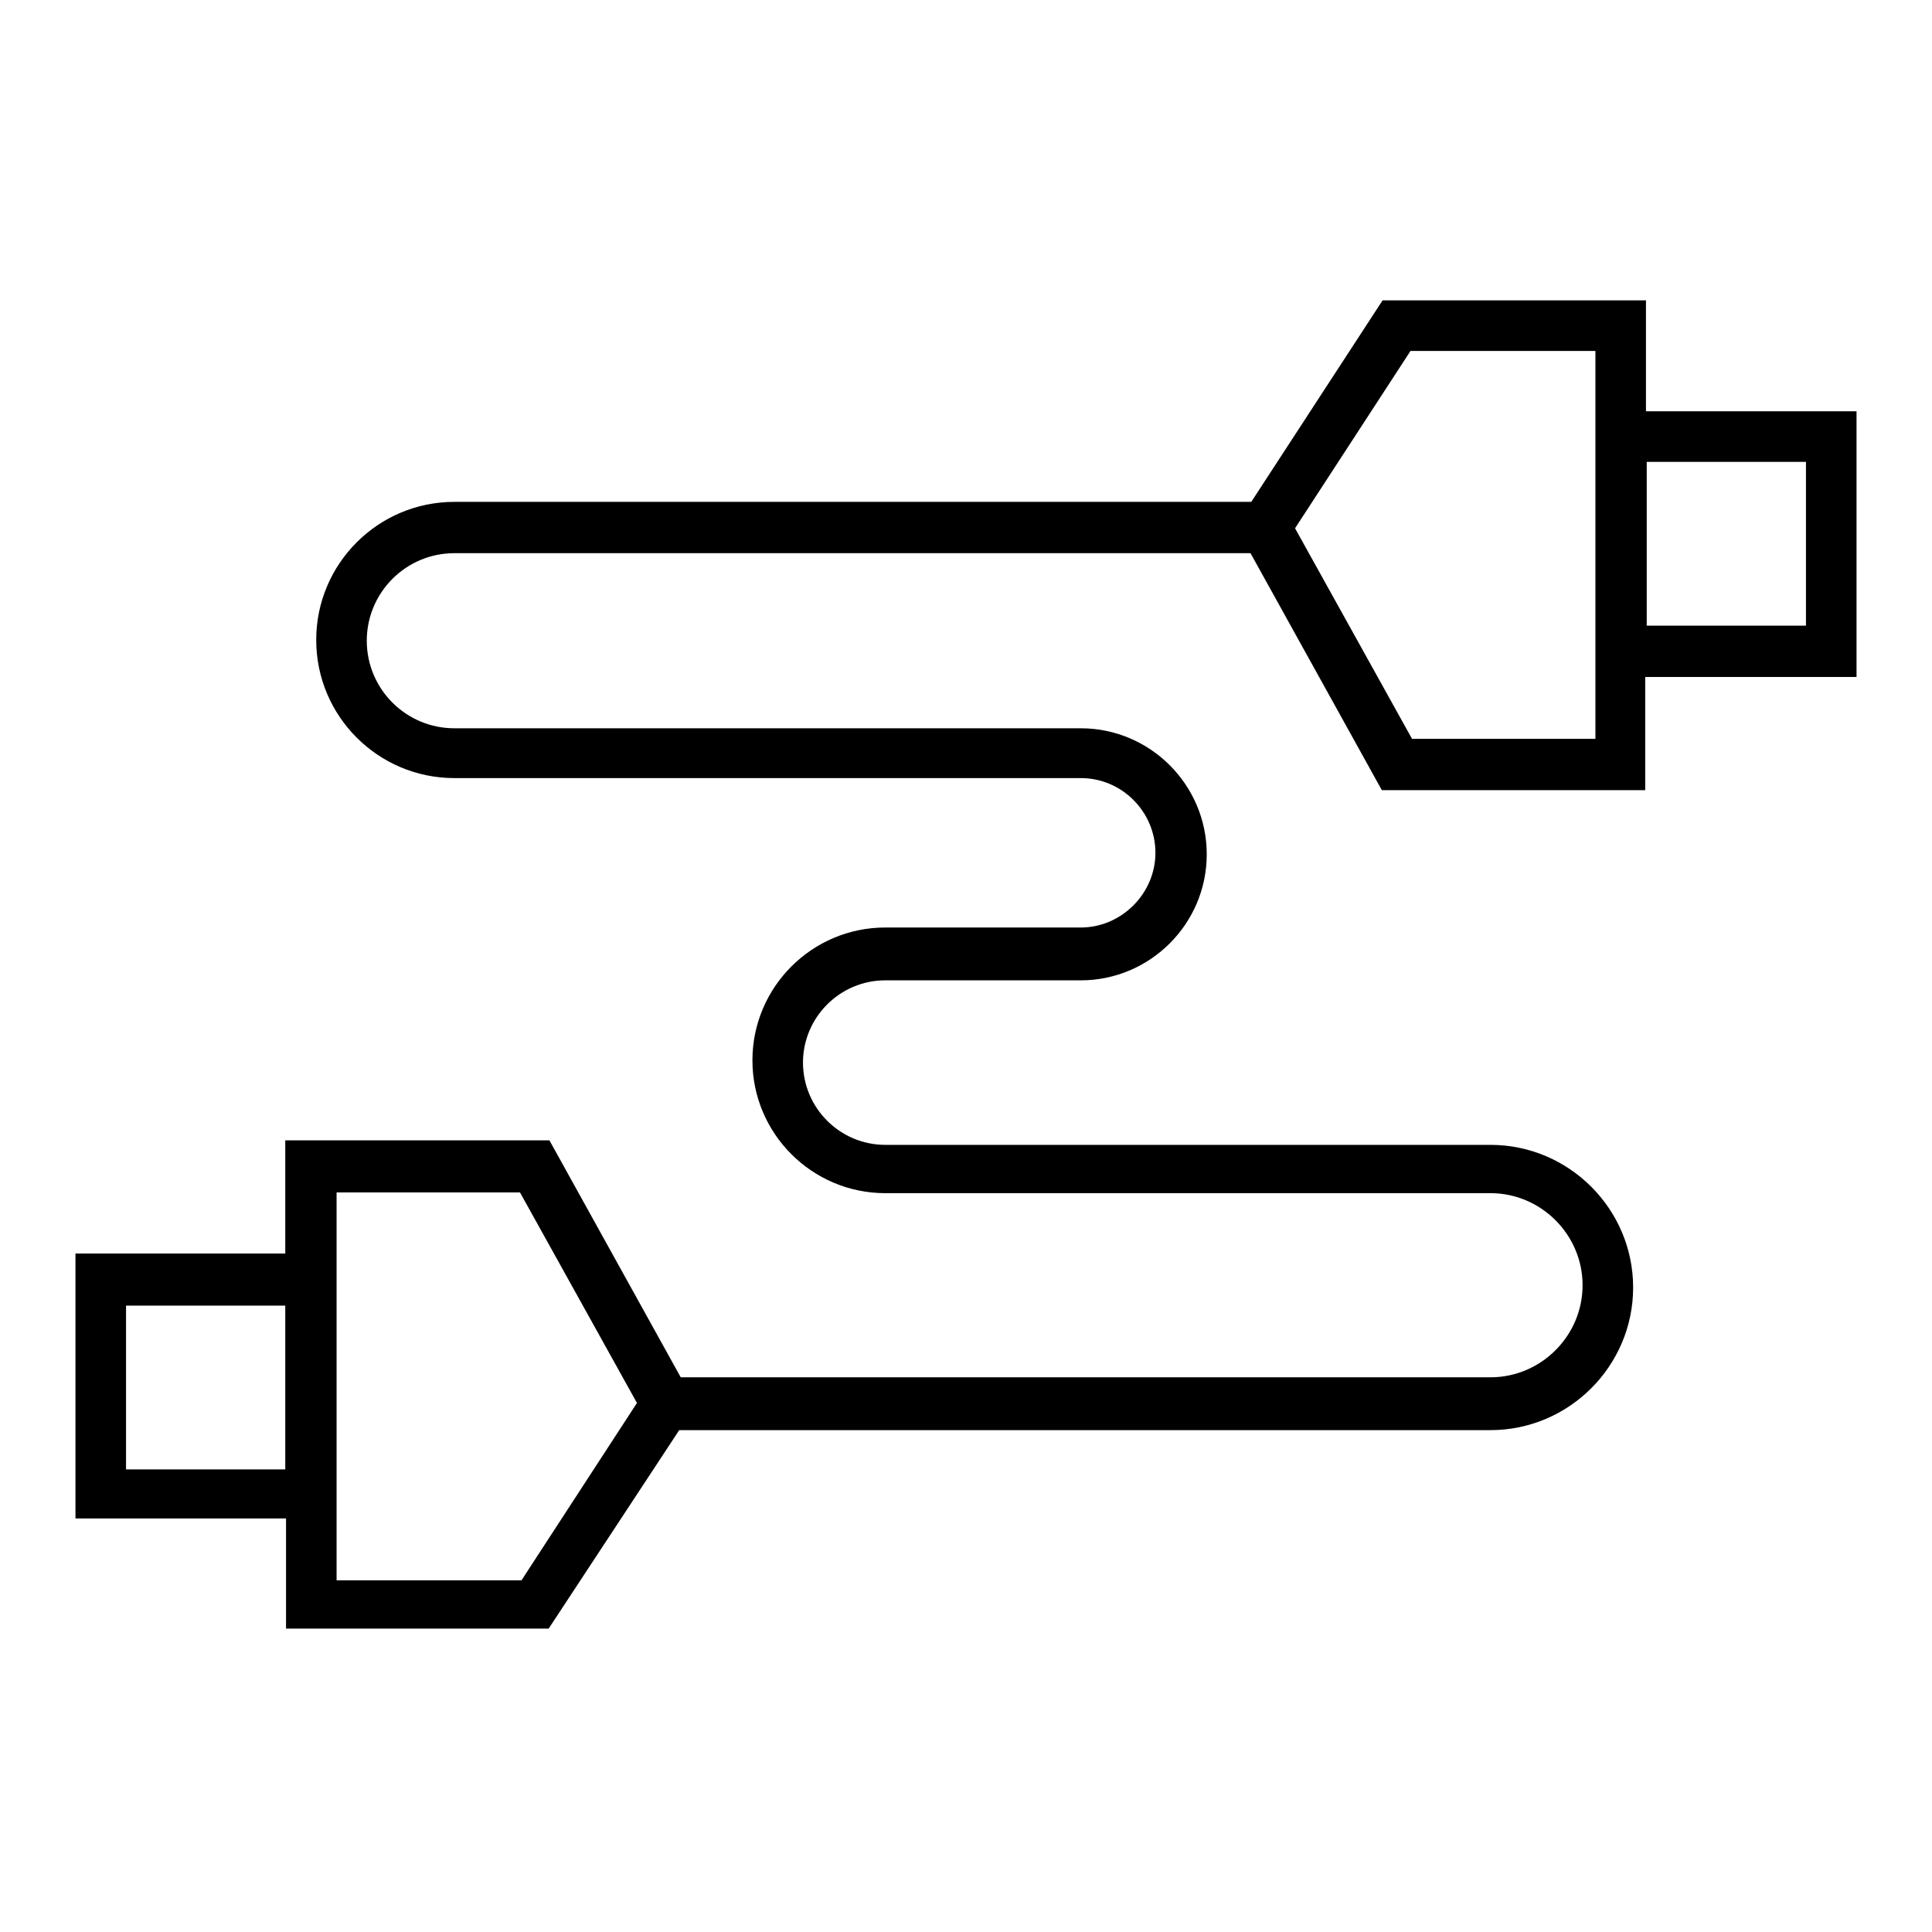
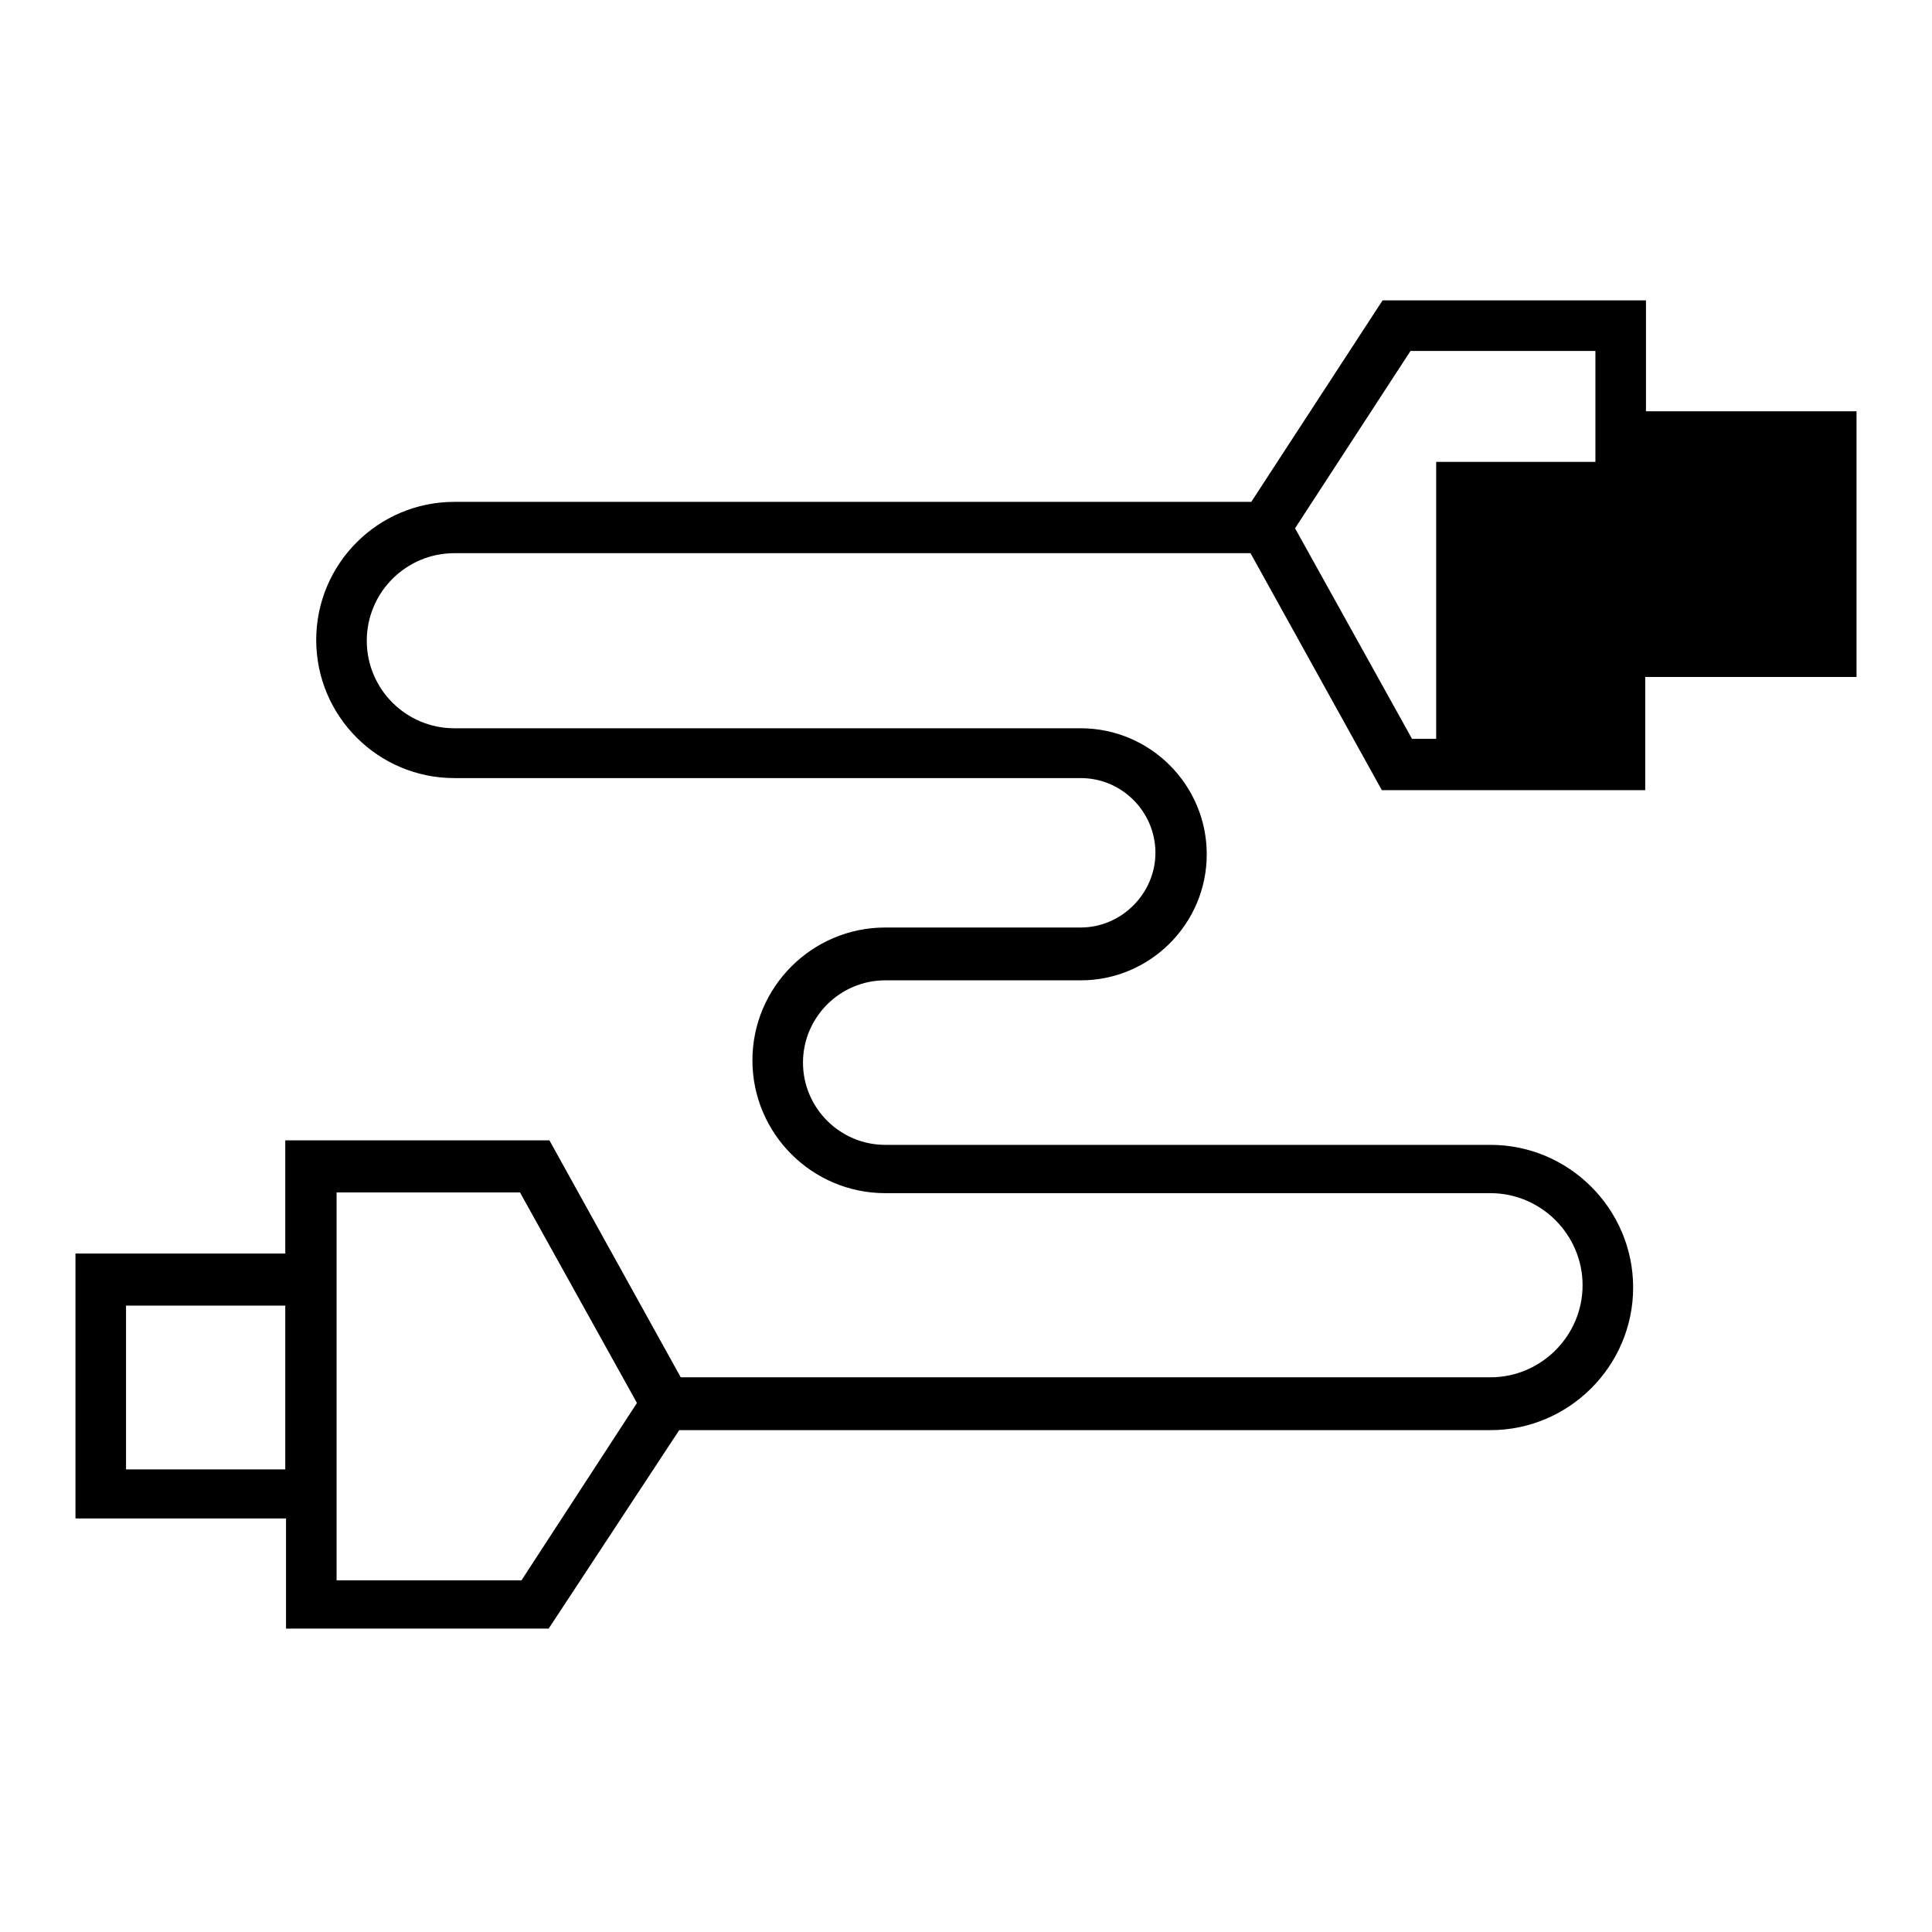
<svg xmlns="http://www.w3.org/2000/svg" version="1.1" x="0px" y="0px" viewBox="0 0 256 256" enable-background="new 0 0 256 256" xml:space="preserve">
  <g>
-     <path fill="#000000" d="M246,54.5h-27.9V39.8h-34.9l-17.4,26.7H60.2c-10.1,0-18.3,8.2-18.3,18.3c0,10.1,8.2,18.3,18.3,18.3h83 c5.5,0,9.9,4.5,9.9,9.9s-4.5,9.9-9.9,9.9h-25.9c-9.7,0-17.6,7.9-17.6,17.6c0,9.7,7.9,17.6,17.6,17.6h80.2c6.7,0,12.2,5.5,12.2,12.2 s-5.5,12.2-12.2,12.2H90.2l-17.4-31.4h-35v15H10v35.1h27.9v14.6h34.8L90,189.5h107.5c10.4,0,18.9-8.5,18.9-18.9 s-8.5-18.9-18.9-18.9h-80.2c-6,0-10.9-4.9-10.9-10.9s4.9-10.9,10.9-10.9h25.9c9.2,0,16.7-7.5,16.7-16.7c0-9.2-7.5-16.7-16.7-16.7 h-83c-6.4,0-11.6-5.2-11.6-11.6s5.2-11.6,11.6-11.6h105.5l17.4,31.4h34.9v-15H246L246,54.5L246,54.5z M16.7,194.7V173h21.1v21.7 H16.7z M69.1,209.4H44.6v-51.4h24.3l15.5,27.9L69.1,209.4z M211.4,97.9h-24.3l-15.5-27.9l15.3-23.5h24.5V97.9z M239.3,82.9h-21.1 V61.2h21.1V82.9z" />
+     <path fill="#000000" d="M246,54.5h-27.9V39.8h-34.9l-17.4,26.7H60.2c-10.1,0-18.3,8.2-18.3,18.3c0,10.1,8.2,18.3,18.3,18.3h83 c5.5,0,9.9,4.5,9.9,9.9s-4.5,9.9-9.9,9.9h-25.9c-9.7,0-17.6,7.9-17.6,17.6c0,9.7,7.9,17.6,17.6,17.6h80.2c6.7,0,12.2,5.5,12.2,12.2 s-5.5,12.2-12.2,12.2H90.2l-17.4-31.4h-35v15H10v35.1h27.9v14.6h34.8L90,189.5h107.5c10.4,0,18.9-8.5,18.9-18.9 s-8.5-18.9-18.9-18.9h-80.2c-6,0-10.9-4.9-10.9-10.9s4.9-10.9,10.9-10.9h25.9c9.2,0,16.7-7.5,16.7-16.7c0-9.2-7.5-16.7-16.7-16.7 h-83c-6.4,0-11.6-5.2-11.6-11.6s5.2-11.6,11.6-11.6h105.5l17.4,31.4h34.9v-15H246L246,54.5L246,54.5z M16.7,194.7V173h21.1v21.7 H16.7z M69.1,209.4H44.6v-51.4h24.3l15.5,27.9L69.1,209.4z M211.4,97.9h-24.3l-15.5-27.9l15.3-23.5h24.5V97.9z h-21.1 V61.2h21.1V82.9z" />
  </g>
</svg>